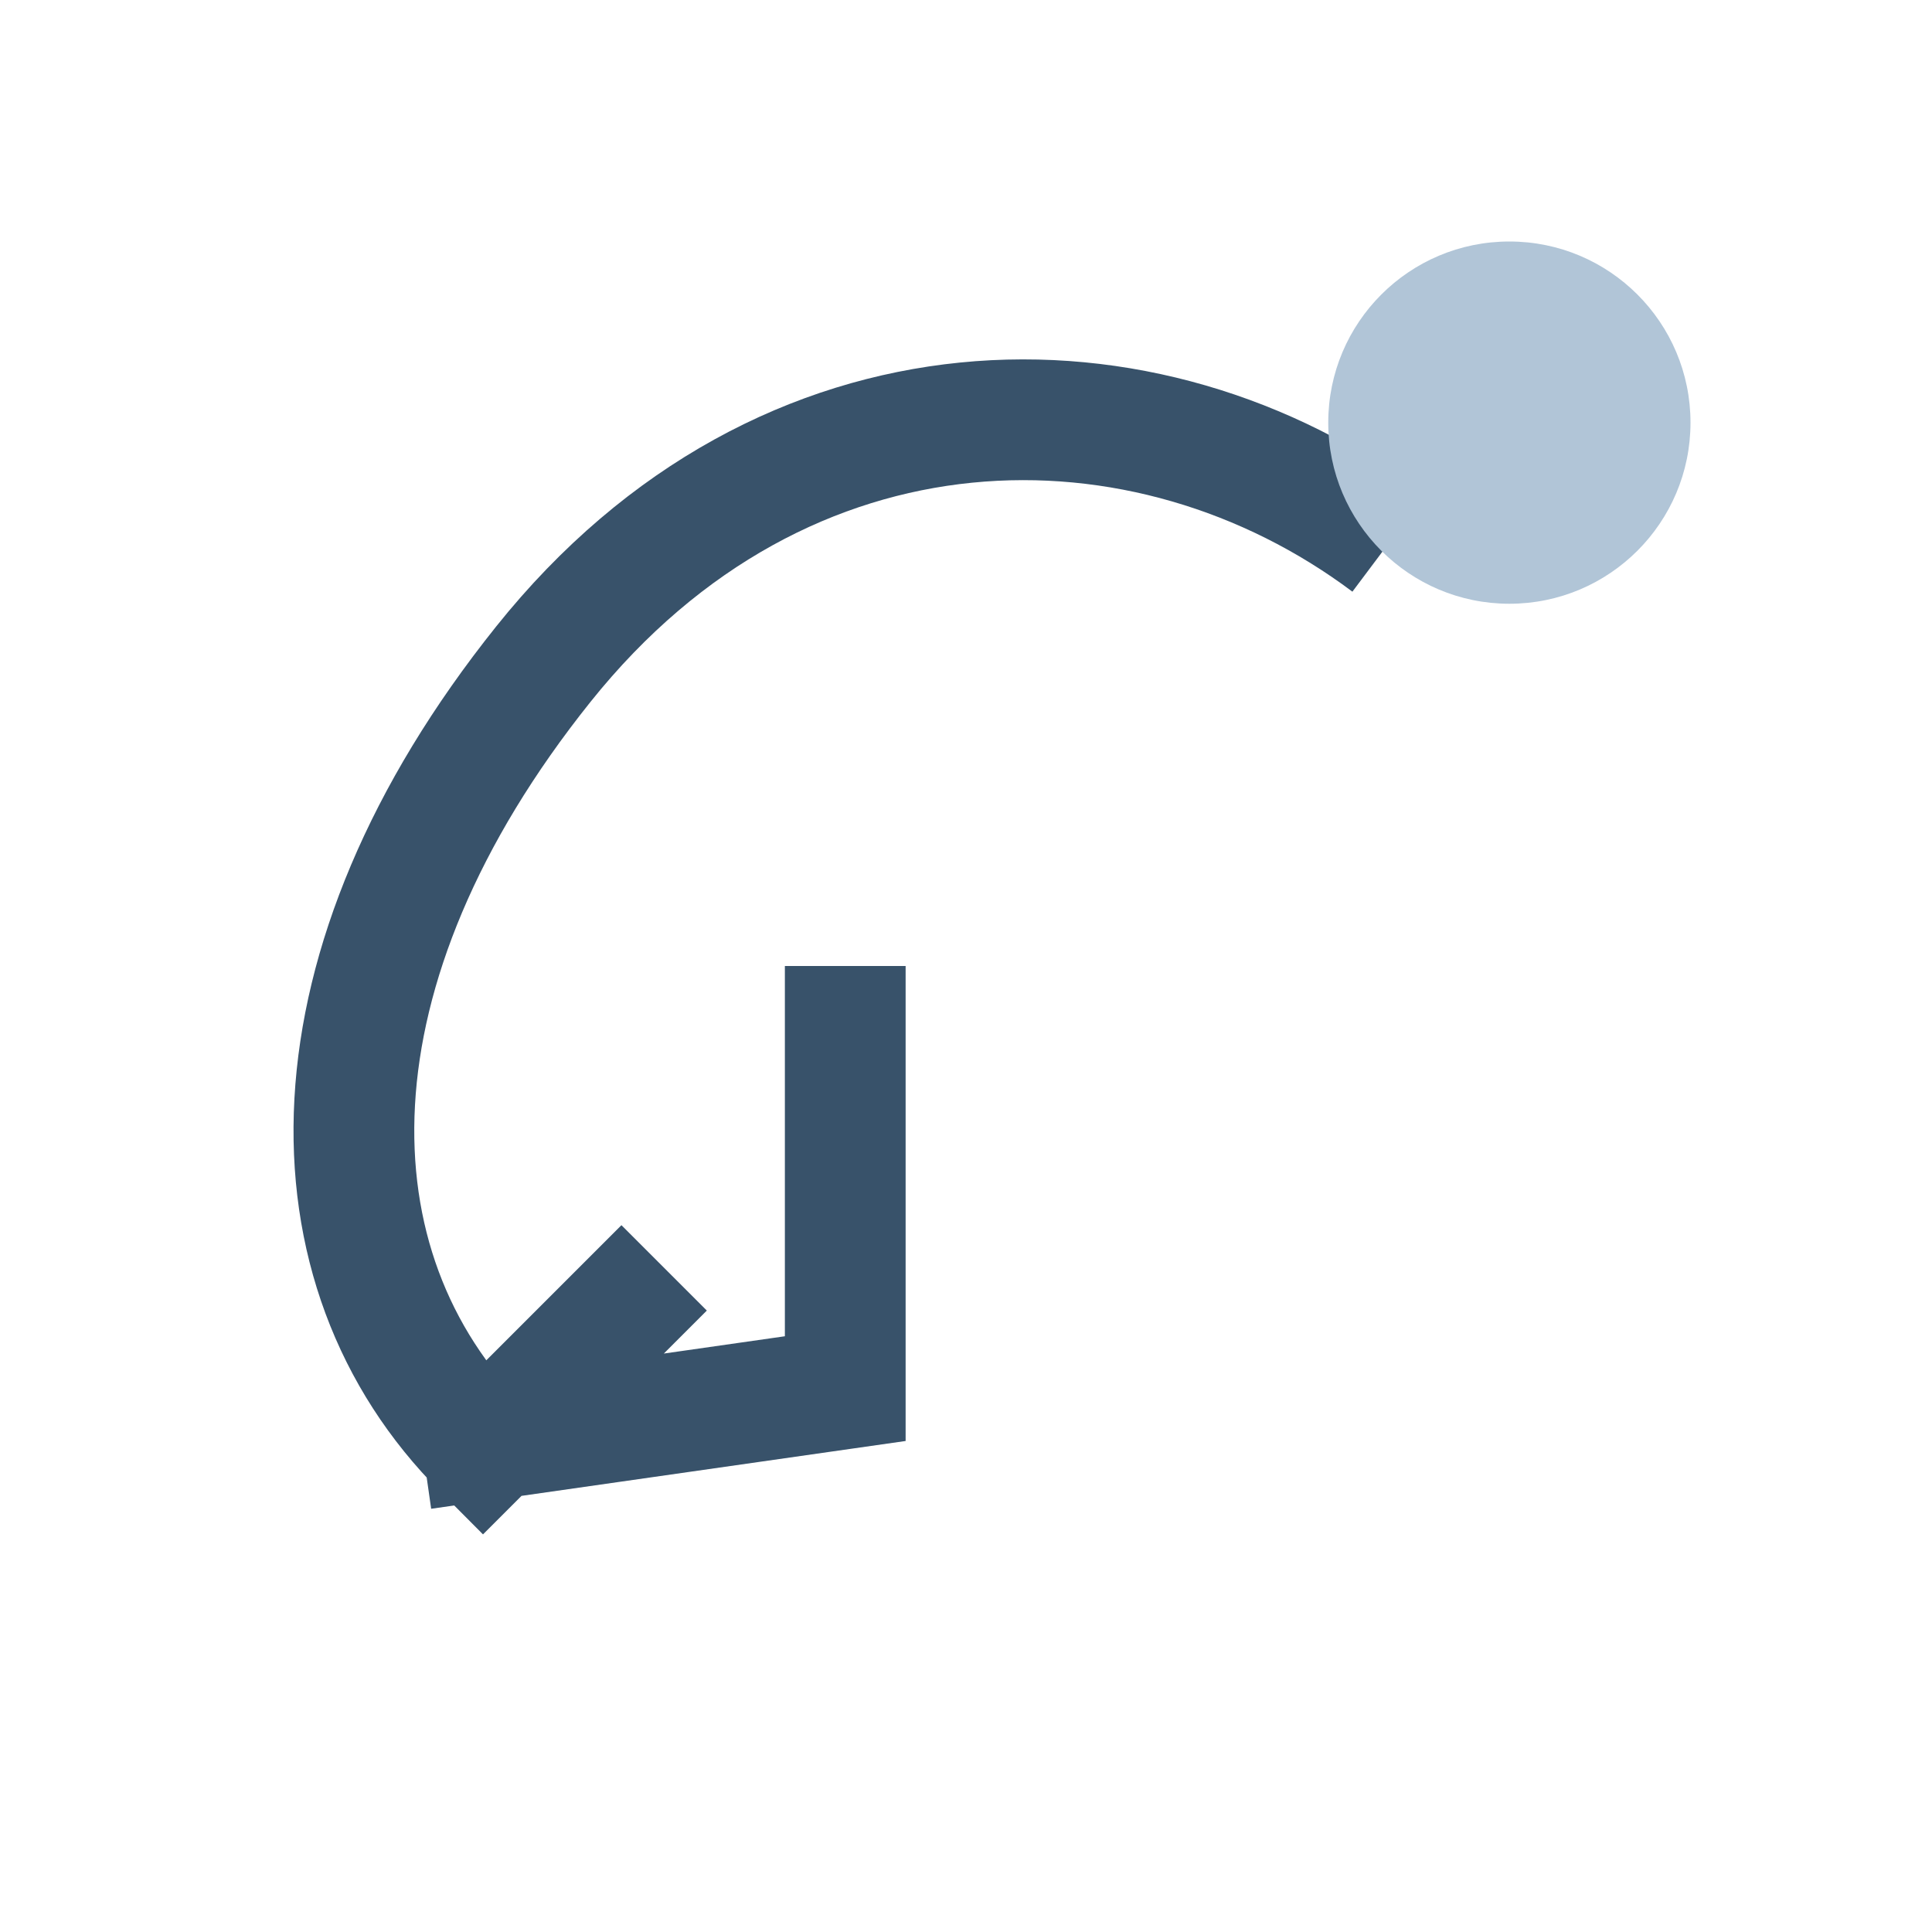
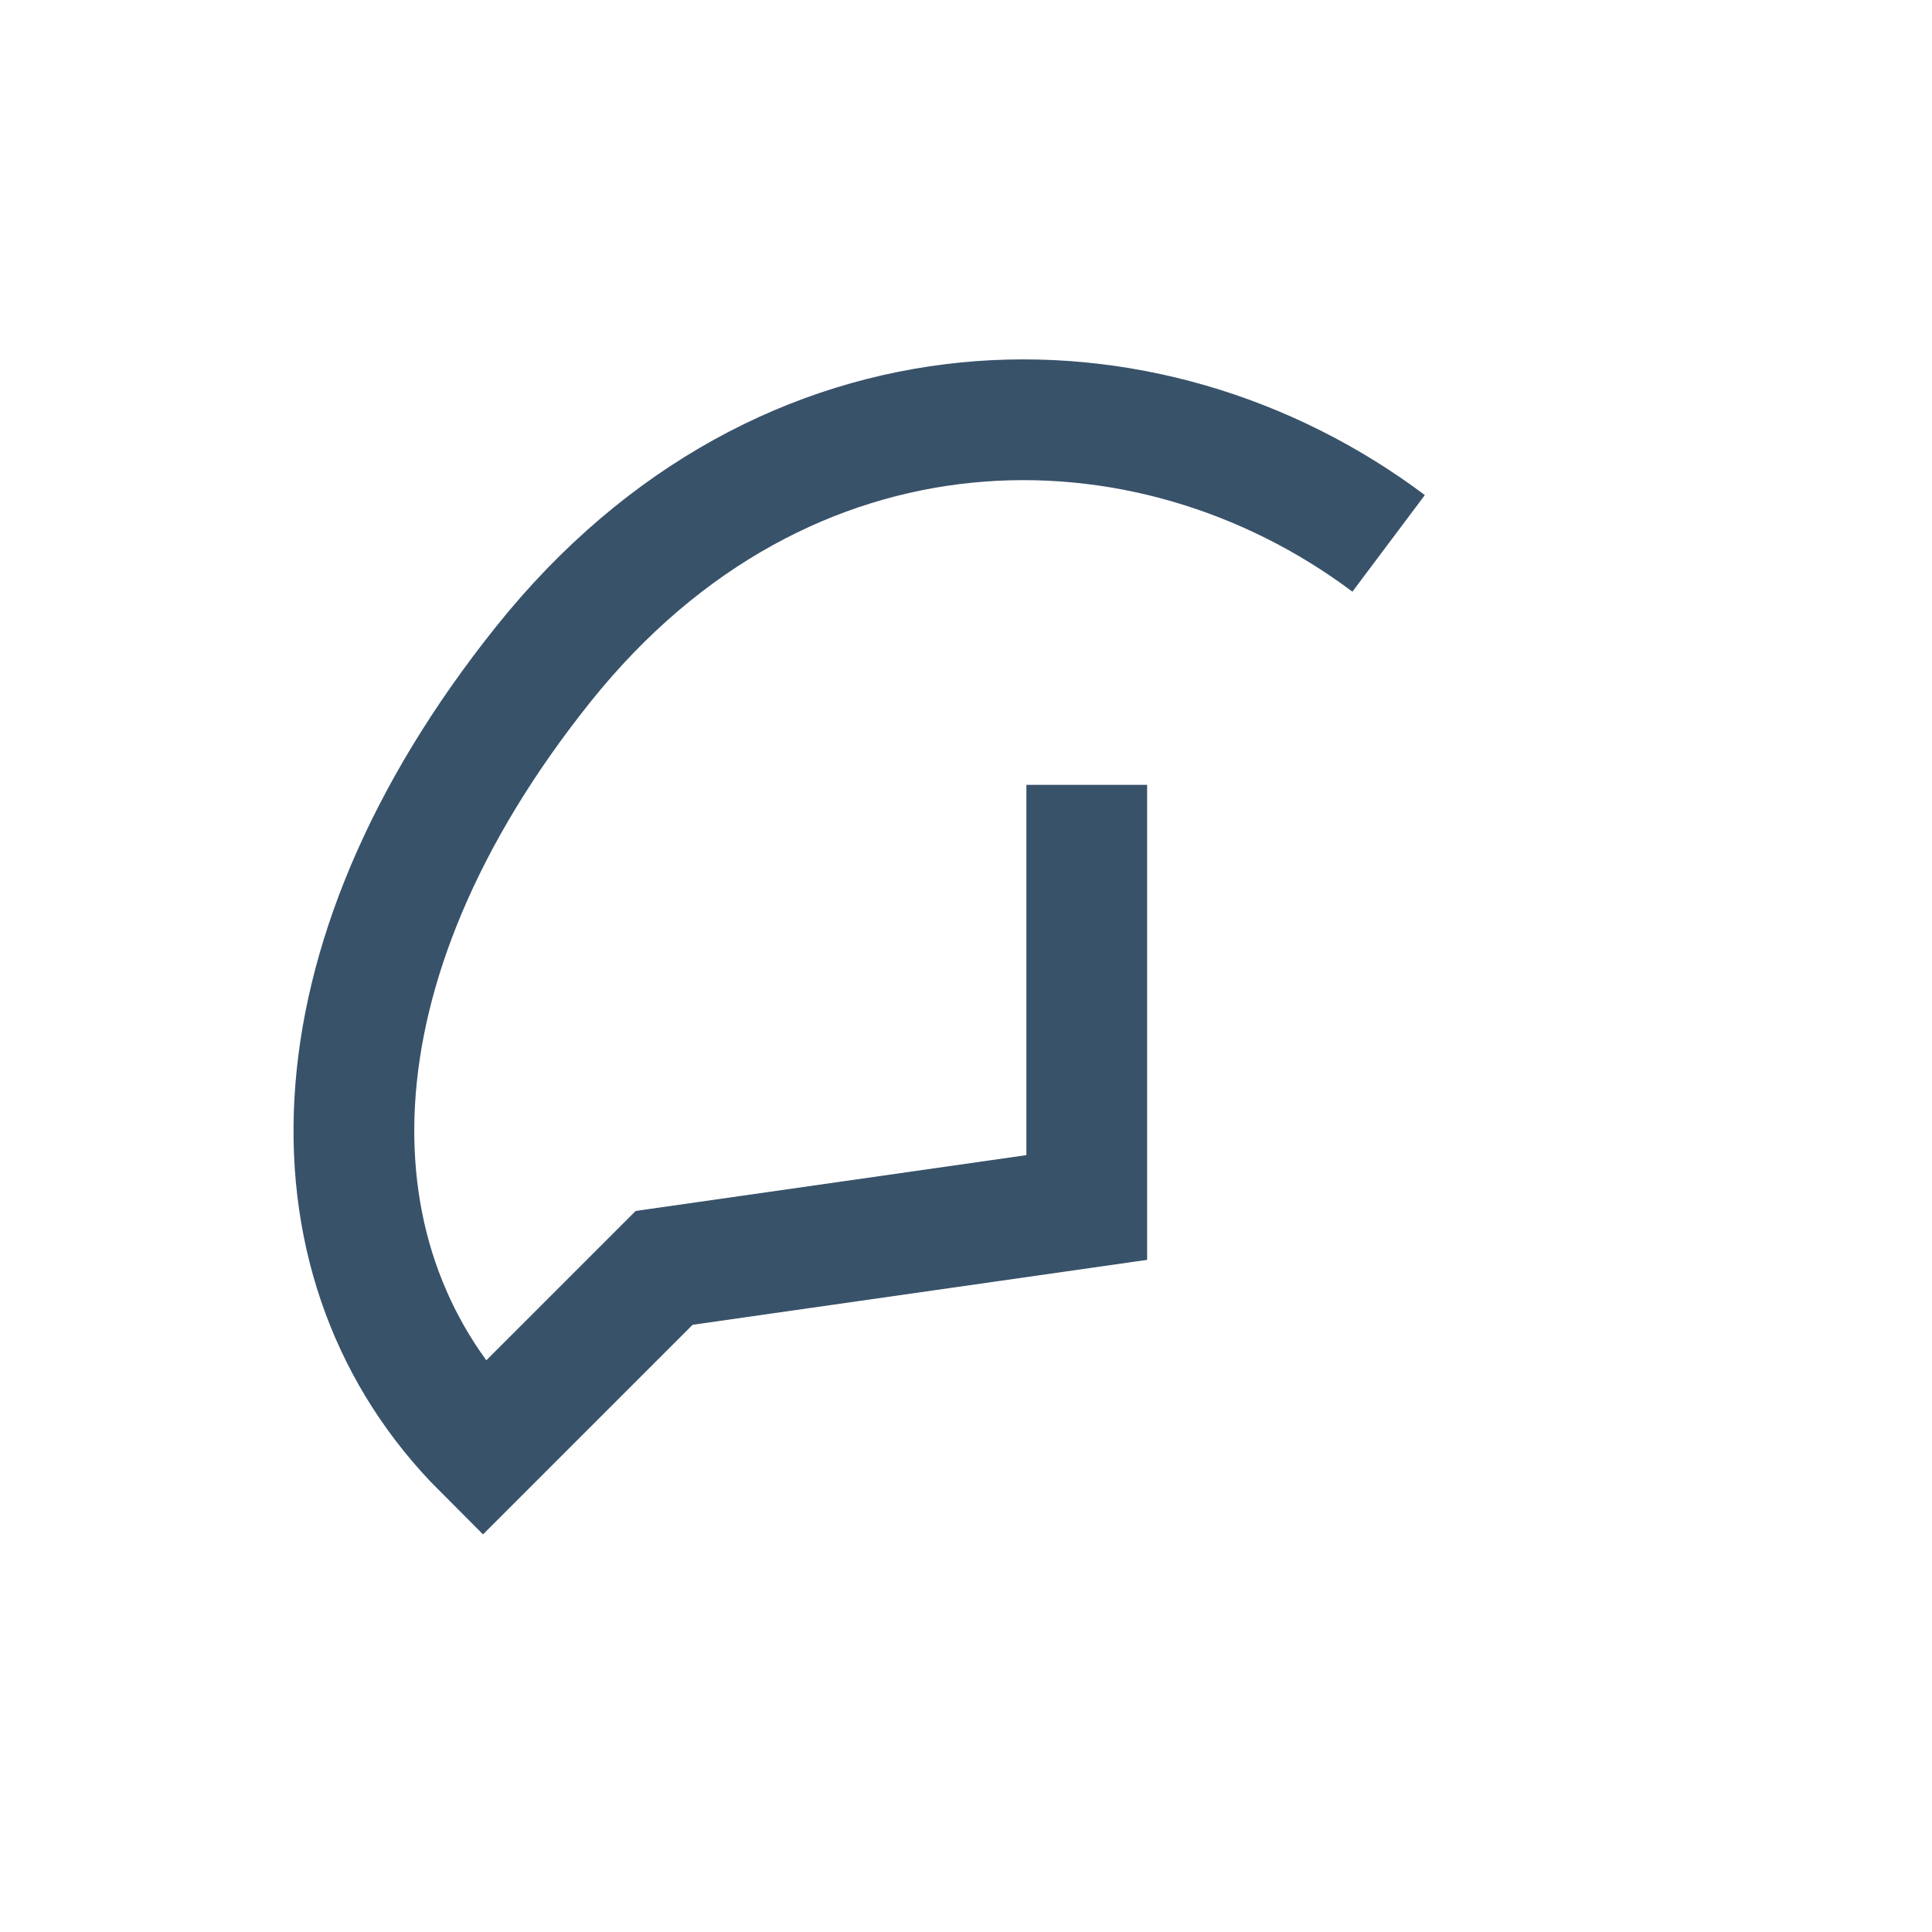
<svg xmlns="http://www.w3.org/2000/svg" width="32" height="32" viewBox="0 0 32 32">
-   <path d="M23 9c-4-3-10-3-14 2s-4 10-1 13l3-3M7 24l7-1v-7" fill="none" stroke="#38526a" stroke-width="2" />
-   <circle cx="25" cy="7" r="3" fill="#b1c5d7" />
+   <path d="M23 9c-4-3-10-3-14 2s-4 10-1 13l3-3l7-1v-7" fill="none" stroke="#38526a" stroke-width="2" />
</svg>